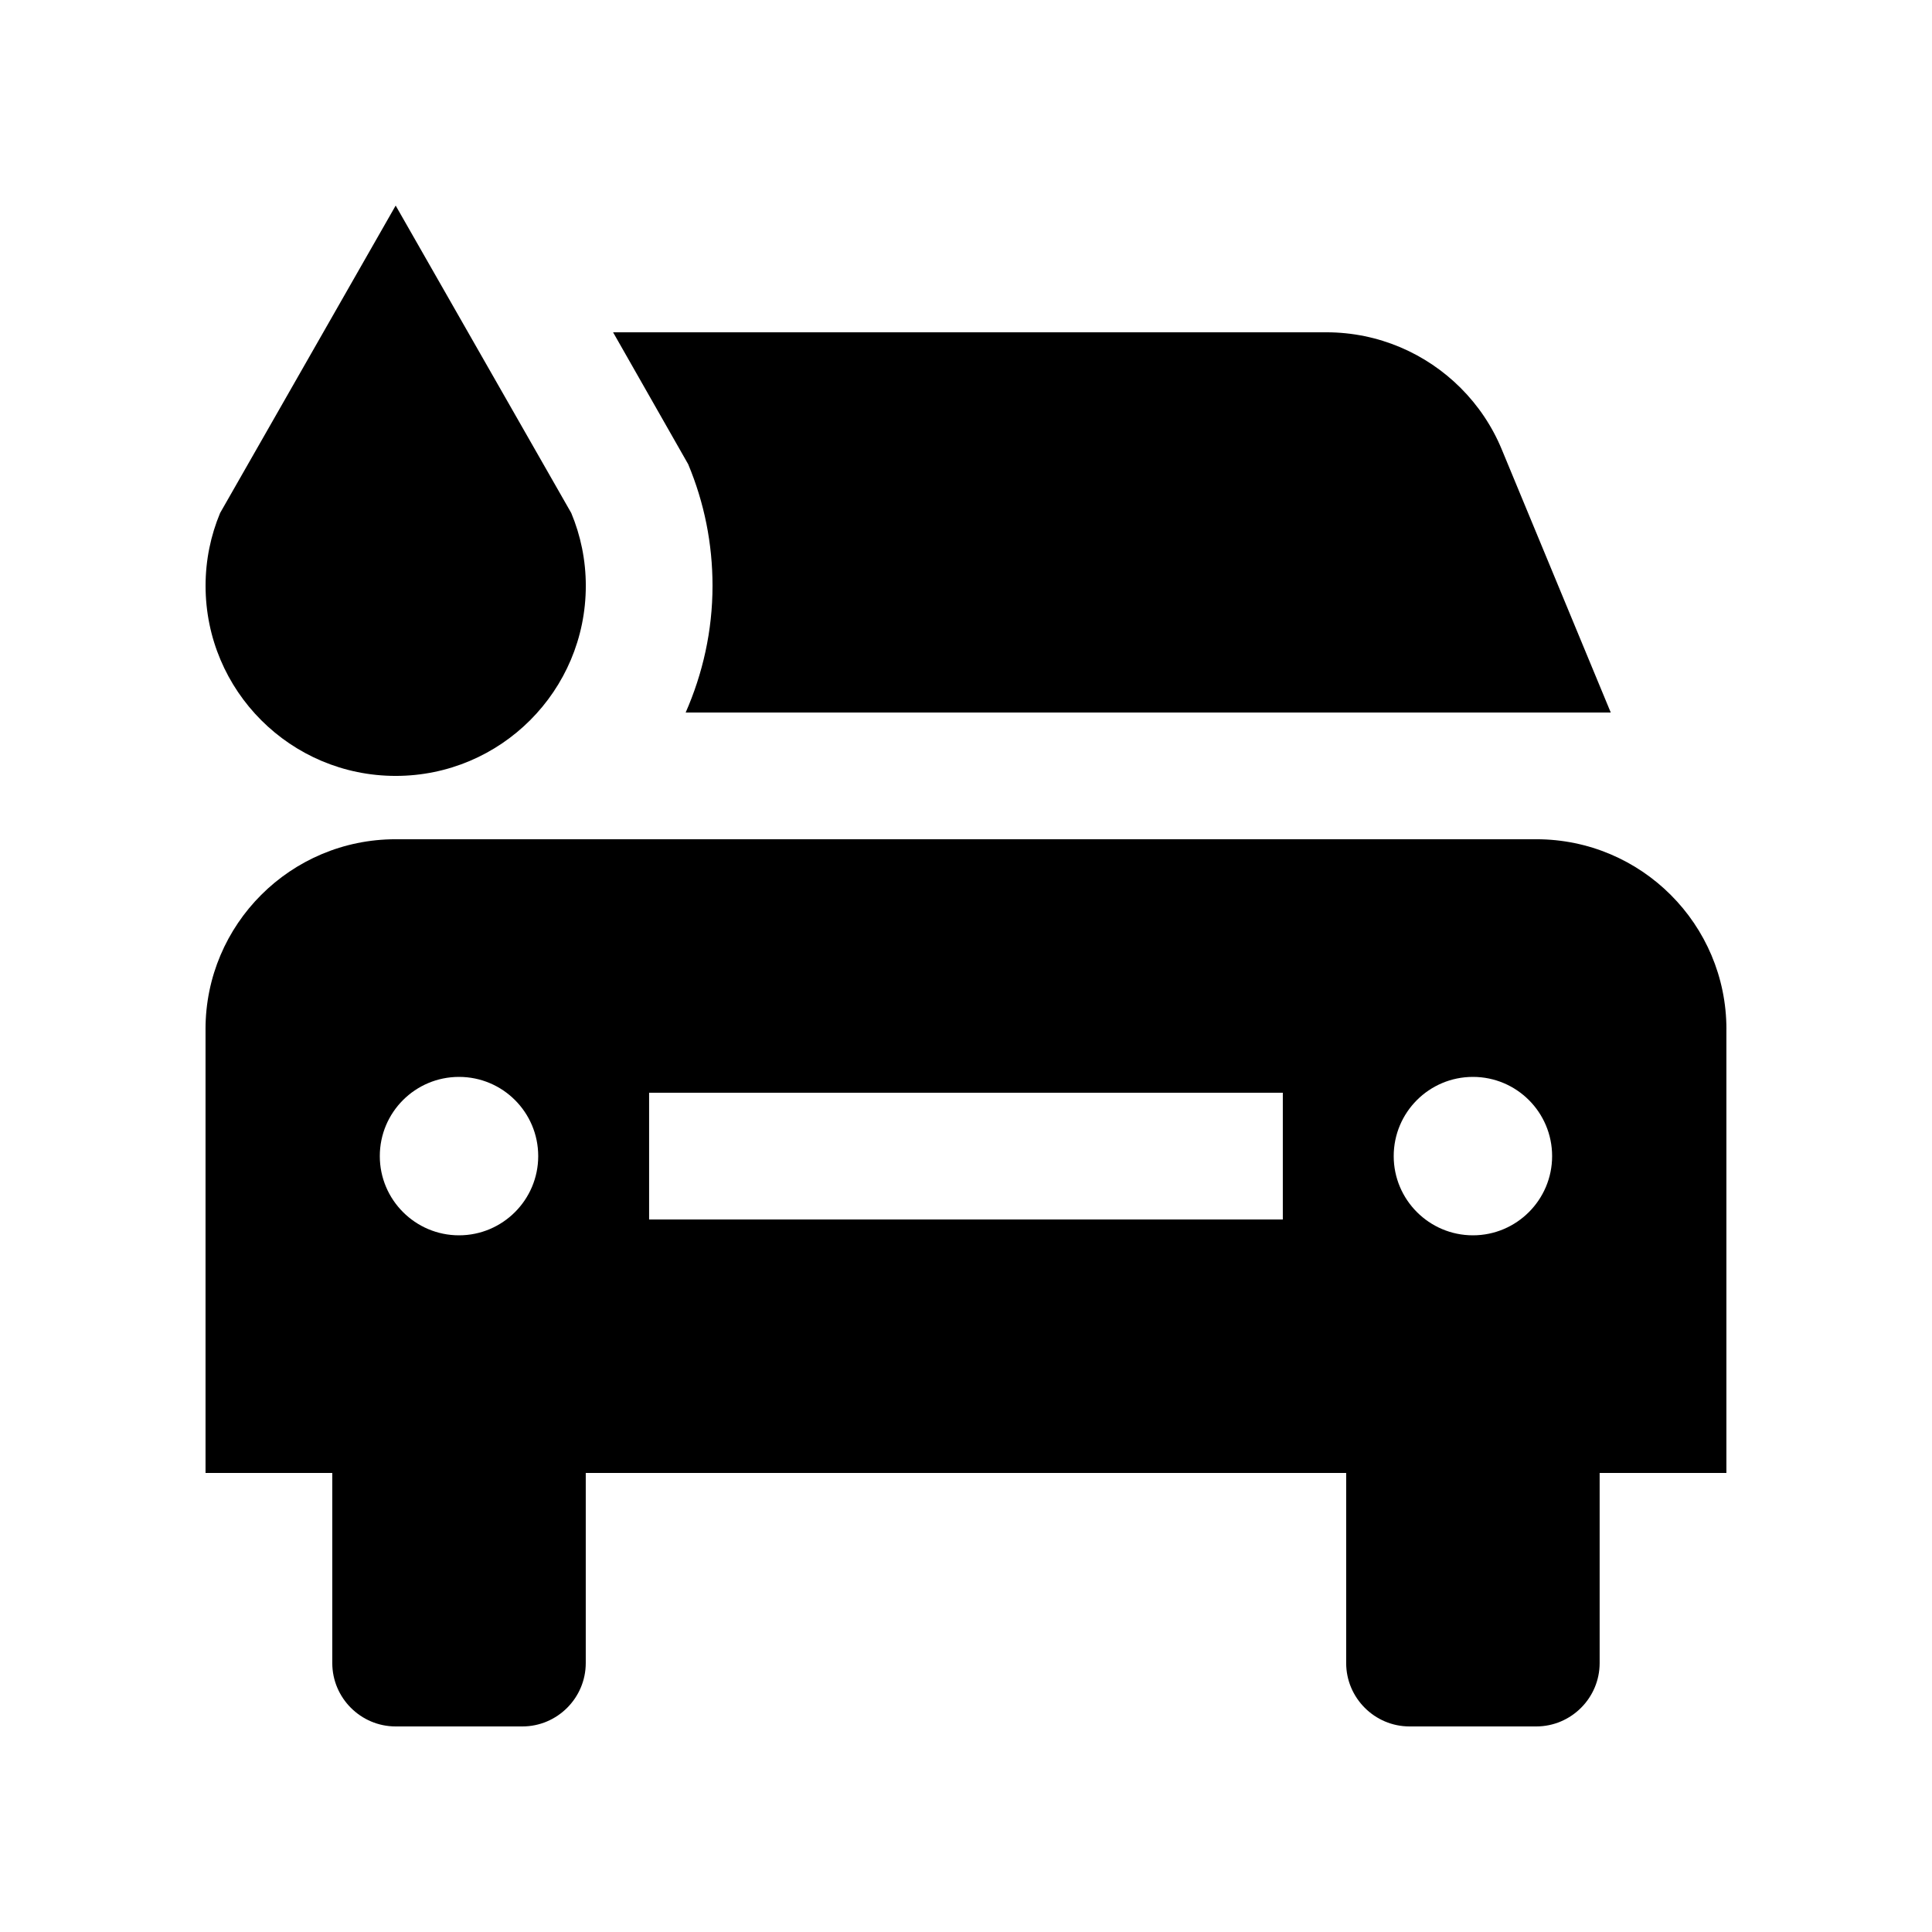
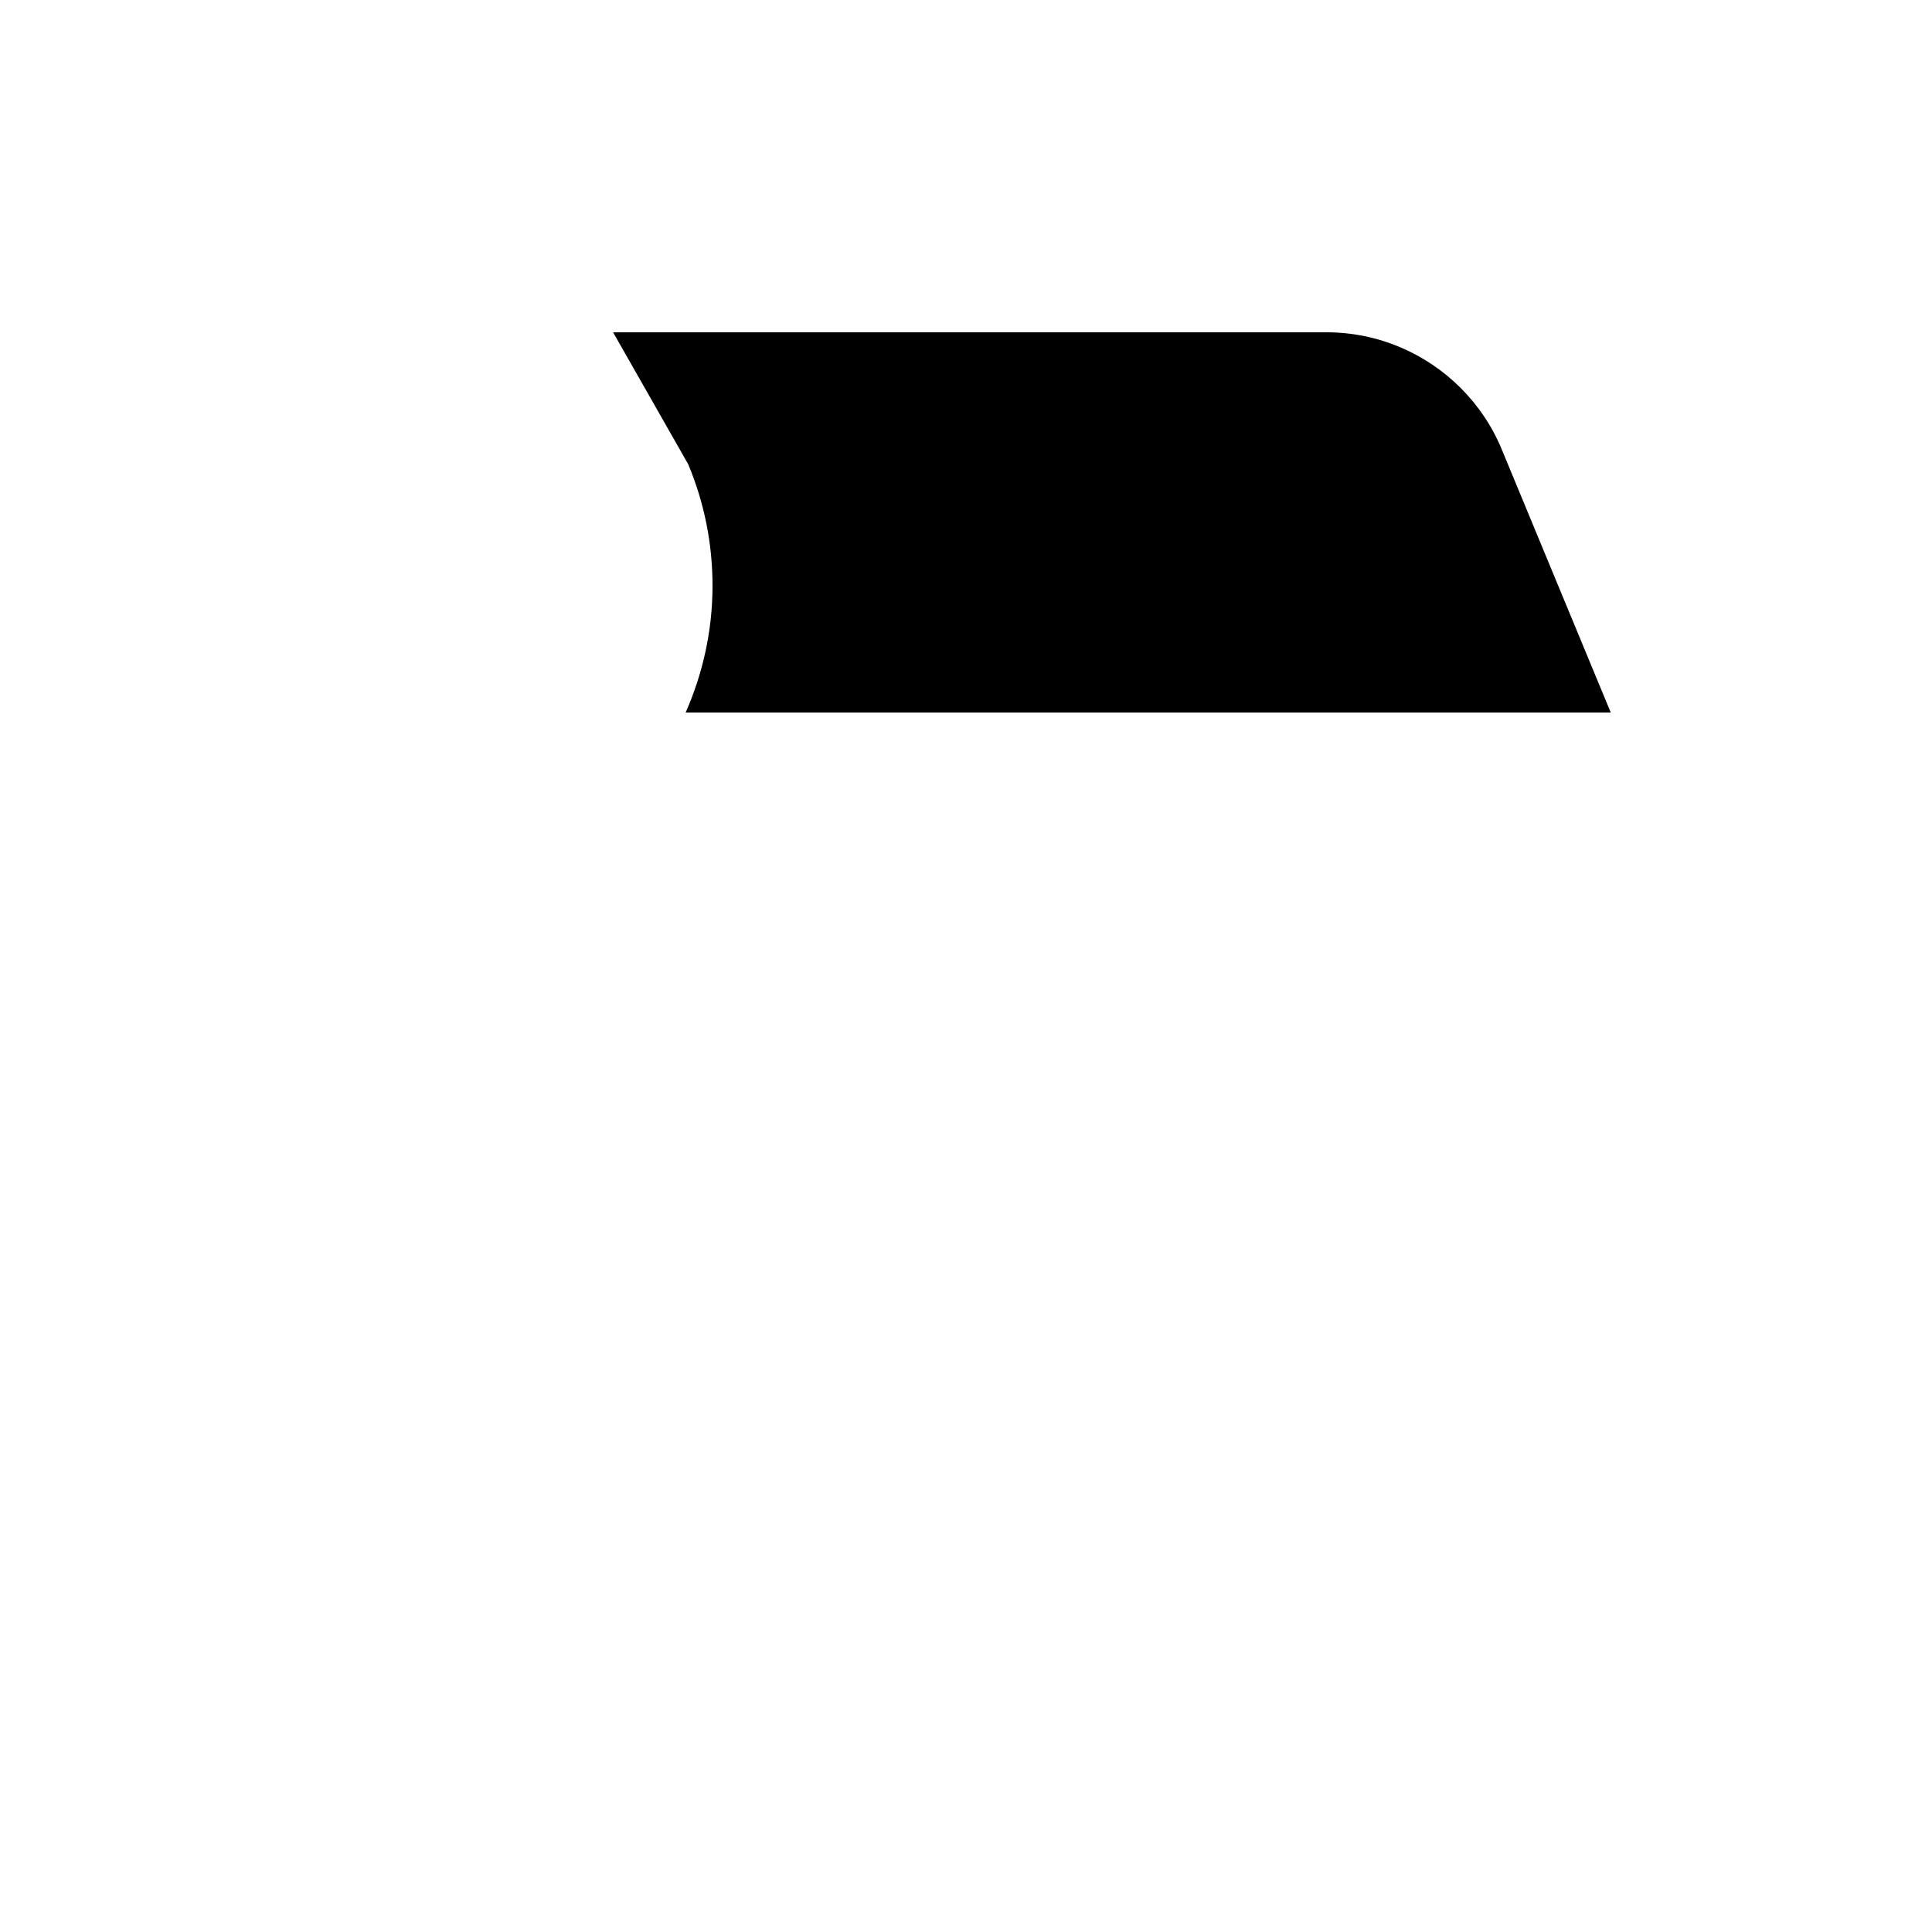
<svg xmlns="http://www.w3.org/2000/svg" fill="#000000" width="800px" height="800px" version="1.1" viewBox="144 144 512 512">
  <g>
-     <path d="m202.33 279.95c-2.477 5.938-3.852 12.465-3.852 19.289 0 27.832 22.551 50.383 50.383 50.383s50.383-22.551 50.383-50.383c0-6.82-1.375-13.352-3.856-19.285-0.004 0.012-46.531-81.477-46.531-81.477s-46.527 81.488-46.527 81.473z" />
-     <path d="m601.52 416.76c0-27.816-22.566-50.352-50.383-50.352h-302.29c-27.816 0-50.383 22.535-50.383 50.352l0.016 0.031-0.012-0.004v117.56h33.59v50.383c0 9.25 7.559 16.793 16.793 16.793h33.59c9.227 0 16.789-7.543 16.789-16.793v-50.383h201.52v50.383c0 9.25 7.562 16.793 16.789 16.793h33.59c9.234 0 16.793-7.543 16.793-16.793v-50.383h33.59v-117.56h-0.016zm-335.88 54.613c-11.578 0-20.988-9.418-20.988-20.992 0-11.613 9.41-20.992 20.988-20.992 11.582 0 20.992 9.383 20.992 20.992 0 11.574-9.41 20.992-20.992 20.992zm218.32-4.203h-167.94v-33.582h167.94zm50.379 4.203c-11.582 0-20.992-9.418-20.992-20.992 0-11.613 9.41-20.992 20.992-20.992 11.578 0 20.988 9.383 20.988 20.992 0.004 11.574-9.41 20.992-20.988 20.992z" />
    <path d="m326.38 267.03c4.281 10.246 6.445 21.074 6.445 32.207 0 11.957-2.594 23.285-7.117 33.59h245.16l-28.863-69.672c-2.539-6.168-6.277-11.707-10.902-16.332-9.125-9.117-21.719-14.762-35.621-14.762h-189.01z" />
  </g>
</svg>